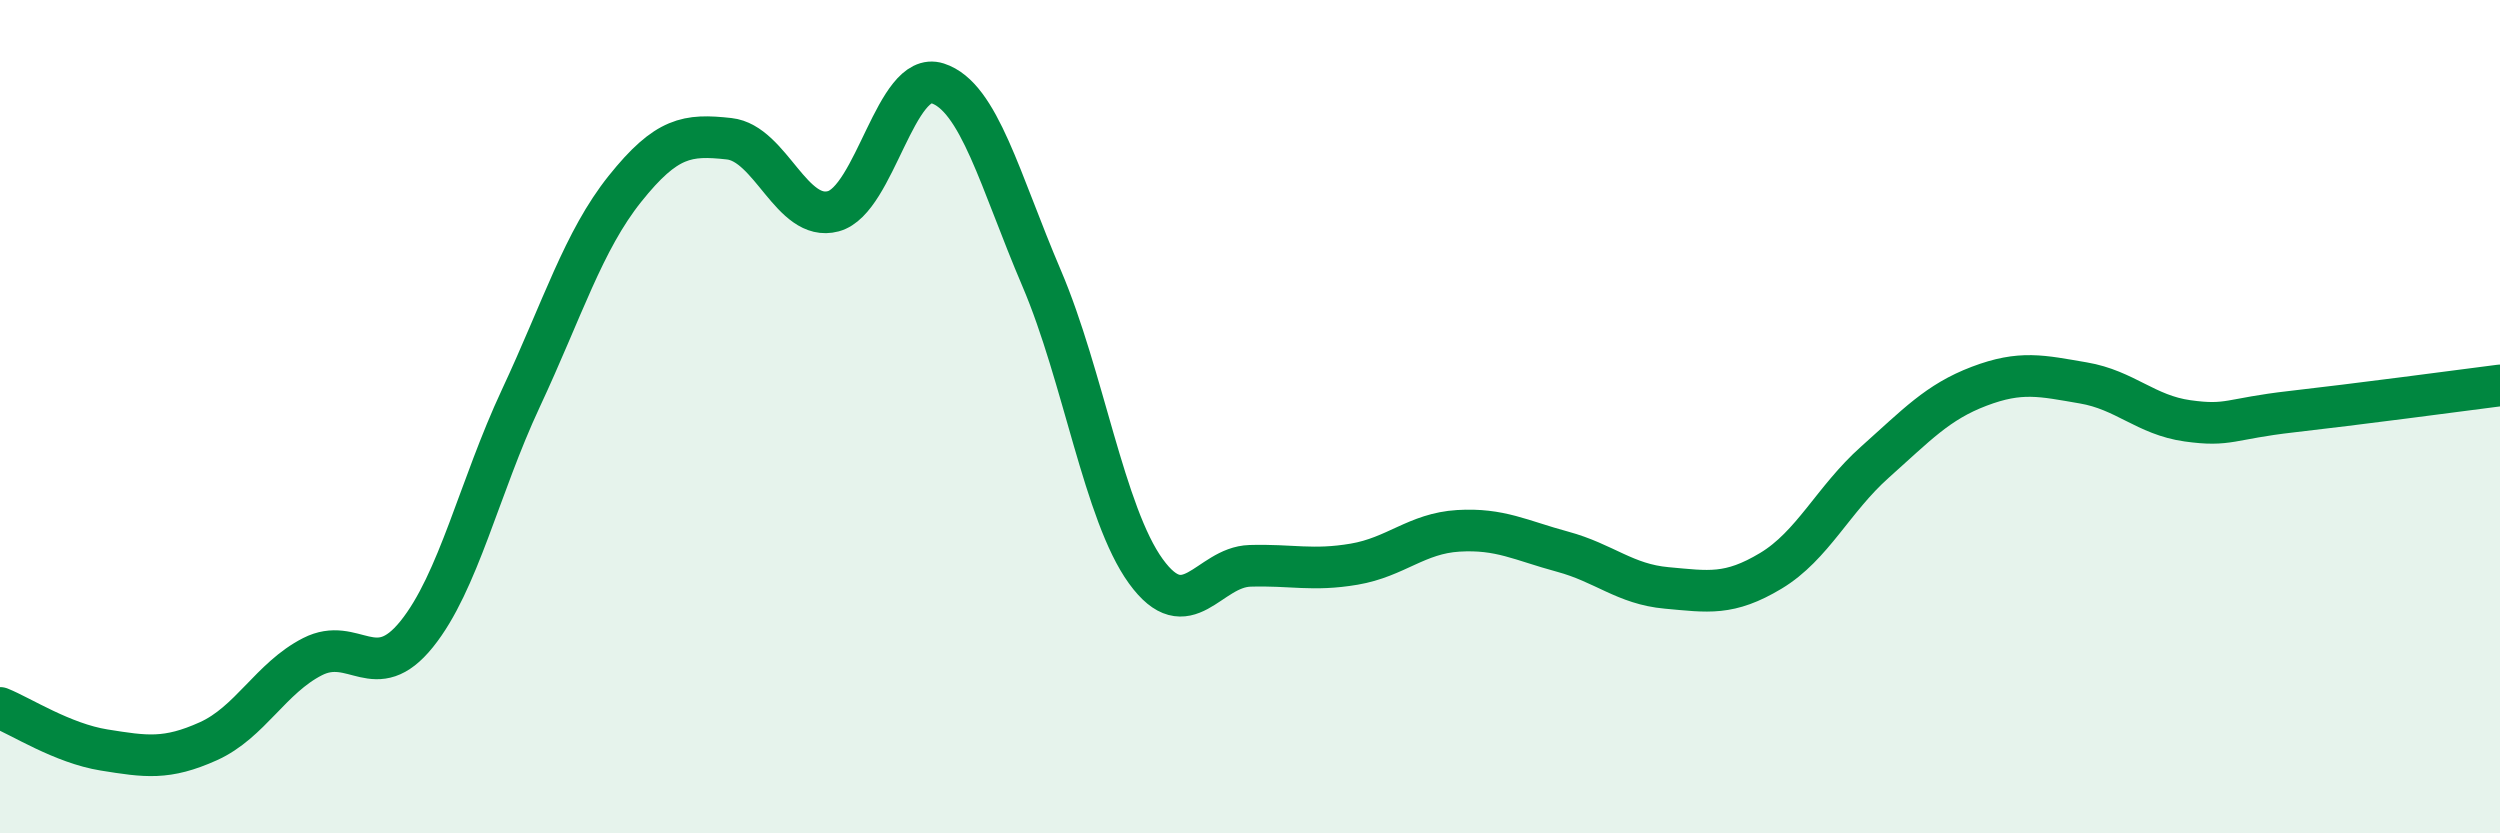
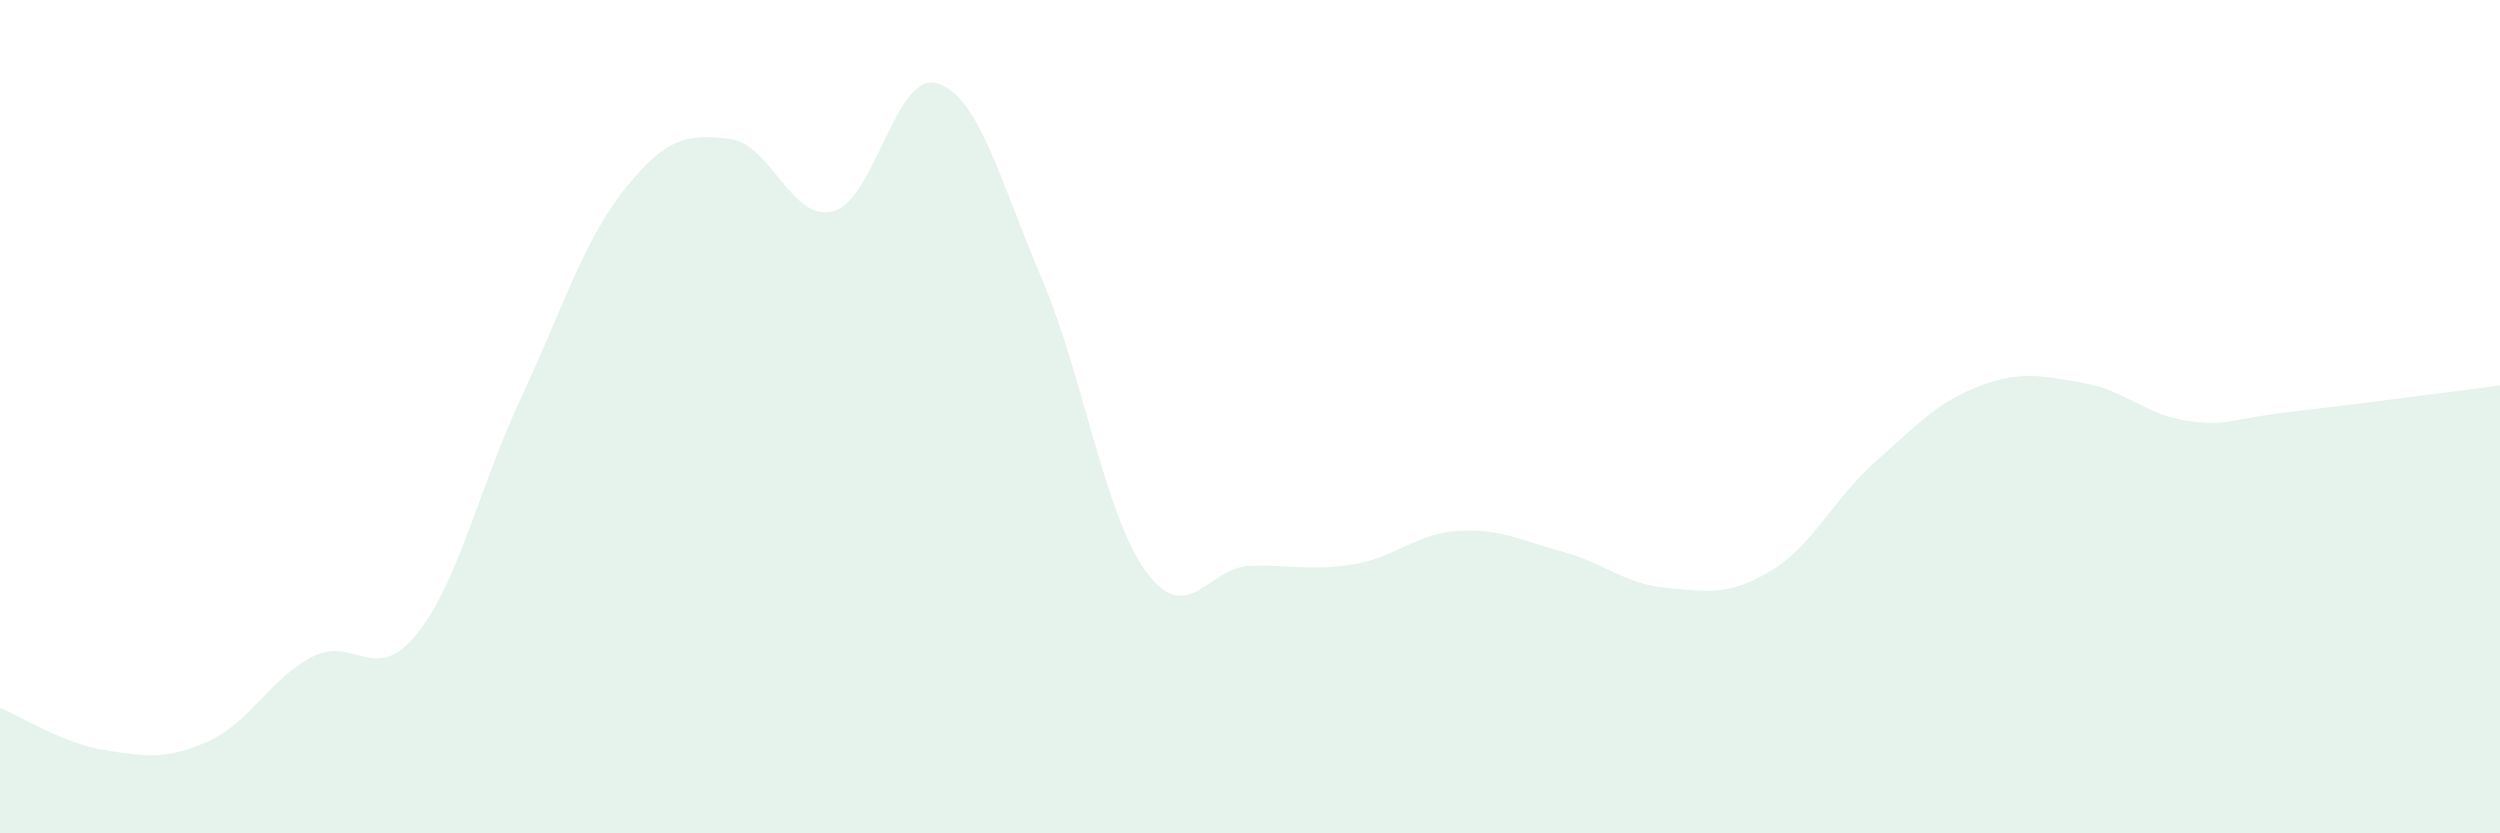
<svg xmlns="http://www.w3.org/2000/svg" width="60" height="20" viewBox="0 0 60 20">
  <path d="M 0,16.99 C 0.5,17.19 1.5,17.84 2.5,18 C 3.5,18.16 4,18.24 5,17.79 C 6,17.34 6.5,16.27 7.5,15.76 C 8.5,15.25 9,16.46 10,15.22 C 11,13.98 11.5,11.7 12.5,9.56 C 13.5,7.42 14,5.78 15,4.53 C 16,3.28 16.5,3.22 17.5,3.33 C 18.5,3.44 19,5.34 20,5.07 C 21,4.8 21.5,1.68 22.5,2 C 23.5,2.32 24,4.34 25,6.68 C 26,9.02 26.5,12.33 27.5,13.71 C 28.5,15.09 29,13.61 30,13.58 C 31,13.55 31.5,13.71 32.5,13.54 C 33.5,13.37 34,12.8 35,12.74 C 36,12.68 36.5,12.97 37.5,13.24 C 38.5,13.51 39,14.02 40,14.11 C 41,14.2 41.5,14.3 42.5,13.7 C 43.5,13.1 44,11.98 45,11.09 C 46,10.2 46.5,9.65 47.5,9.27 C 48.5,8.89 49,9.02 50,9.19 C 51,9.36 51.5,9.96 52.5,10.1 C 53.5,10.24 53.5,10.05 55,9.88 C 56.5,9.71 59,9.38 60,9.25L60 20L0 20Z" fill="#008740" opacity="0.1" stroke-linecap="round" stroke-linejoin="round" />
-   <path d="M 0,16.99 C 0.5,17.19 1.5,17.84 2.5,18 C 3.5,18.16 4,18.24 5,17.79 C 6,17.34 6.5,16.27 7.5,15.76 C 8.5,15.25 9,16.46 10,15.22 C 11,13.98 11.5,11.7 12.5,9.56 C 13.5,7.42 14,5.78 15,4.53 C 16,3.28 16.5,3.22 17.5,3.33 C 18.5,3.44 19,5.34 20,5.07 C 21,4.8 21.5,1.68 22.5,2 C 23.5,2.32 24,4.34 25,6.68 C 26,9.02 26.5,12.33 27.5,13.71 C 28.5,15.09 29,13.61 30,13.58 C 31,13.55 31.5,13.71 32.5,13.54 C 33.5,13.37 34,12.8 35,12.74 C 36,12.68 36.5,12.97 37.5,13.24 C 38.5,13.51 39,14.02 40,14.11 C 41,14.2 41.5,14.3 42.5,13.7 C 43.5,13.1 44,11.98 45,11.09 C 46,10.2 46.5,9.65 47.5,9.27 C 48.5,8.89 49,9.02 50,9.19 C 51,9.36 51.5,9.96 52.5,10.1 C 53.5,10.24 53.5,10.05 55,9.88 C 56.5,9.71 59,9.38 60,9.25" stroke="#008740" stroke-width="1" fill="none" stroke-linecap="round" stroke-linejoin="round" />
</svg>